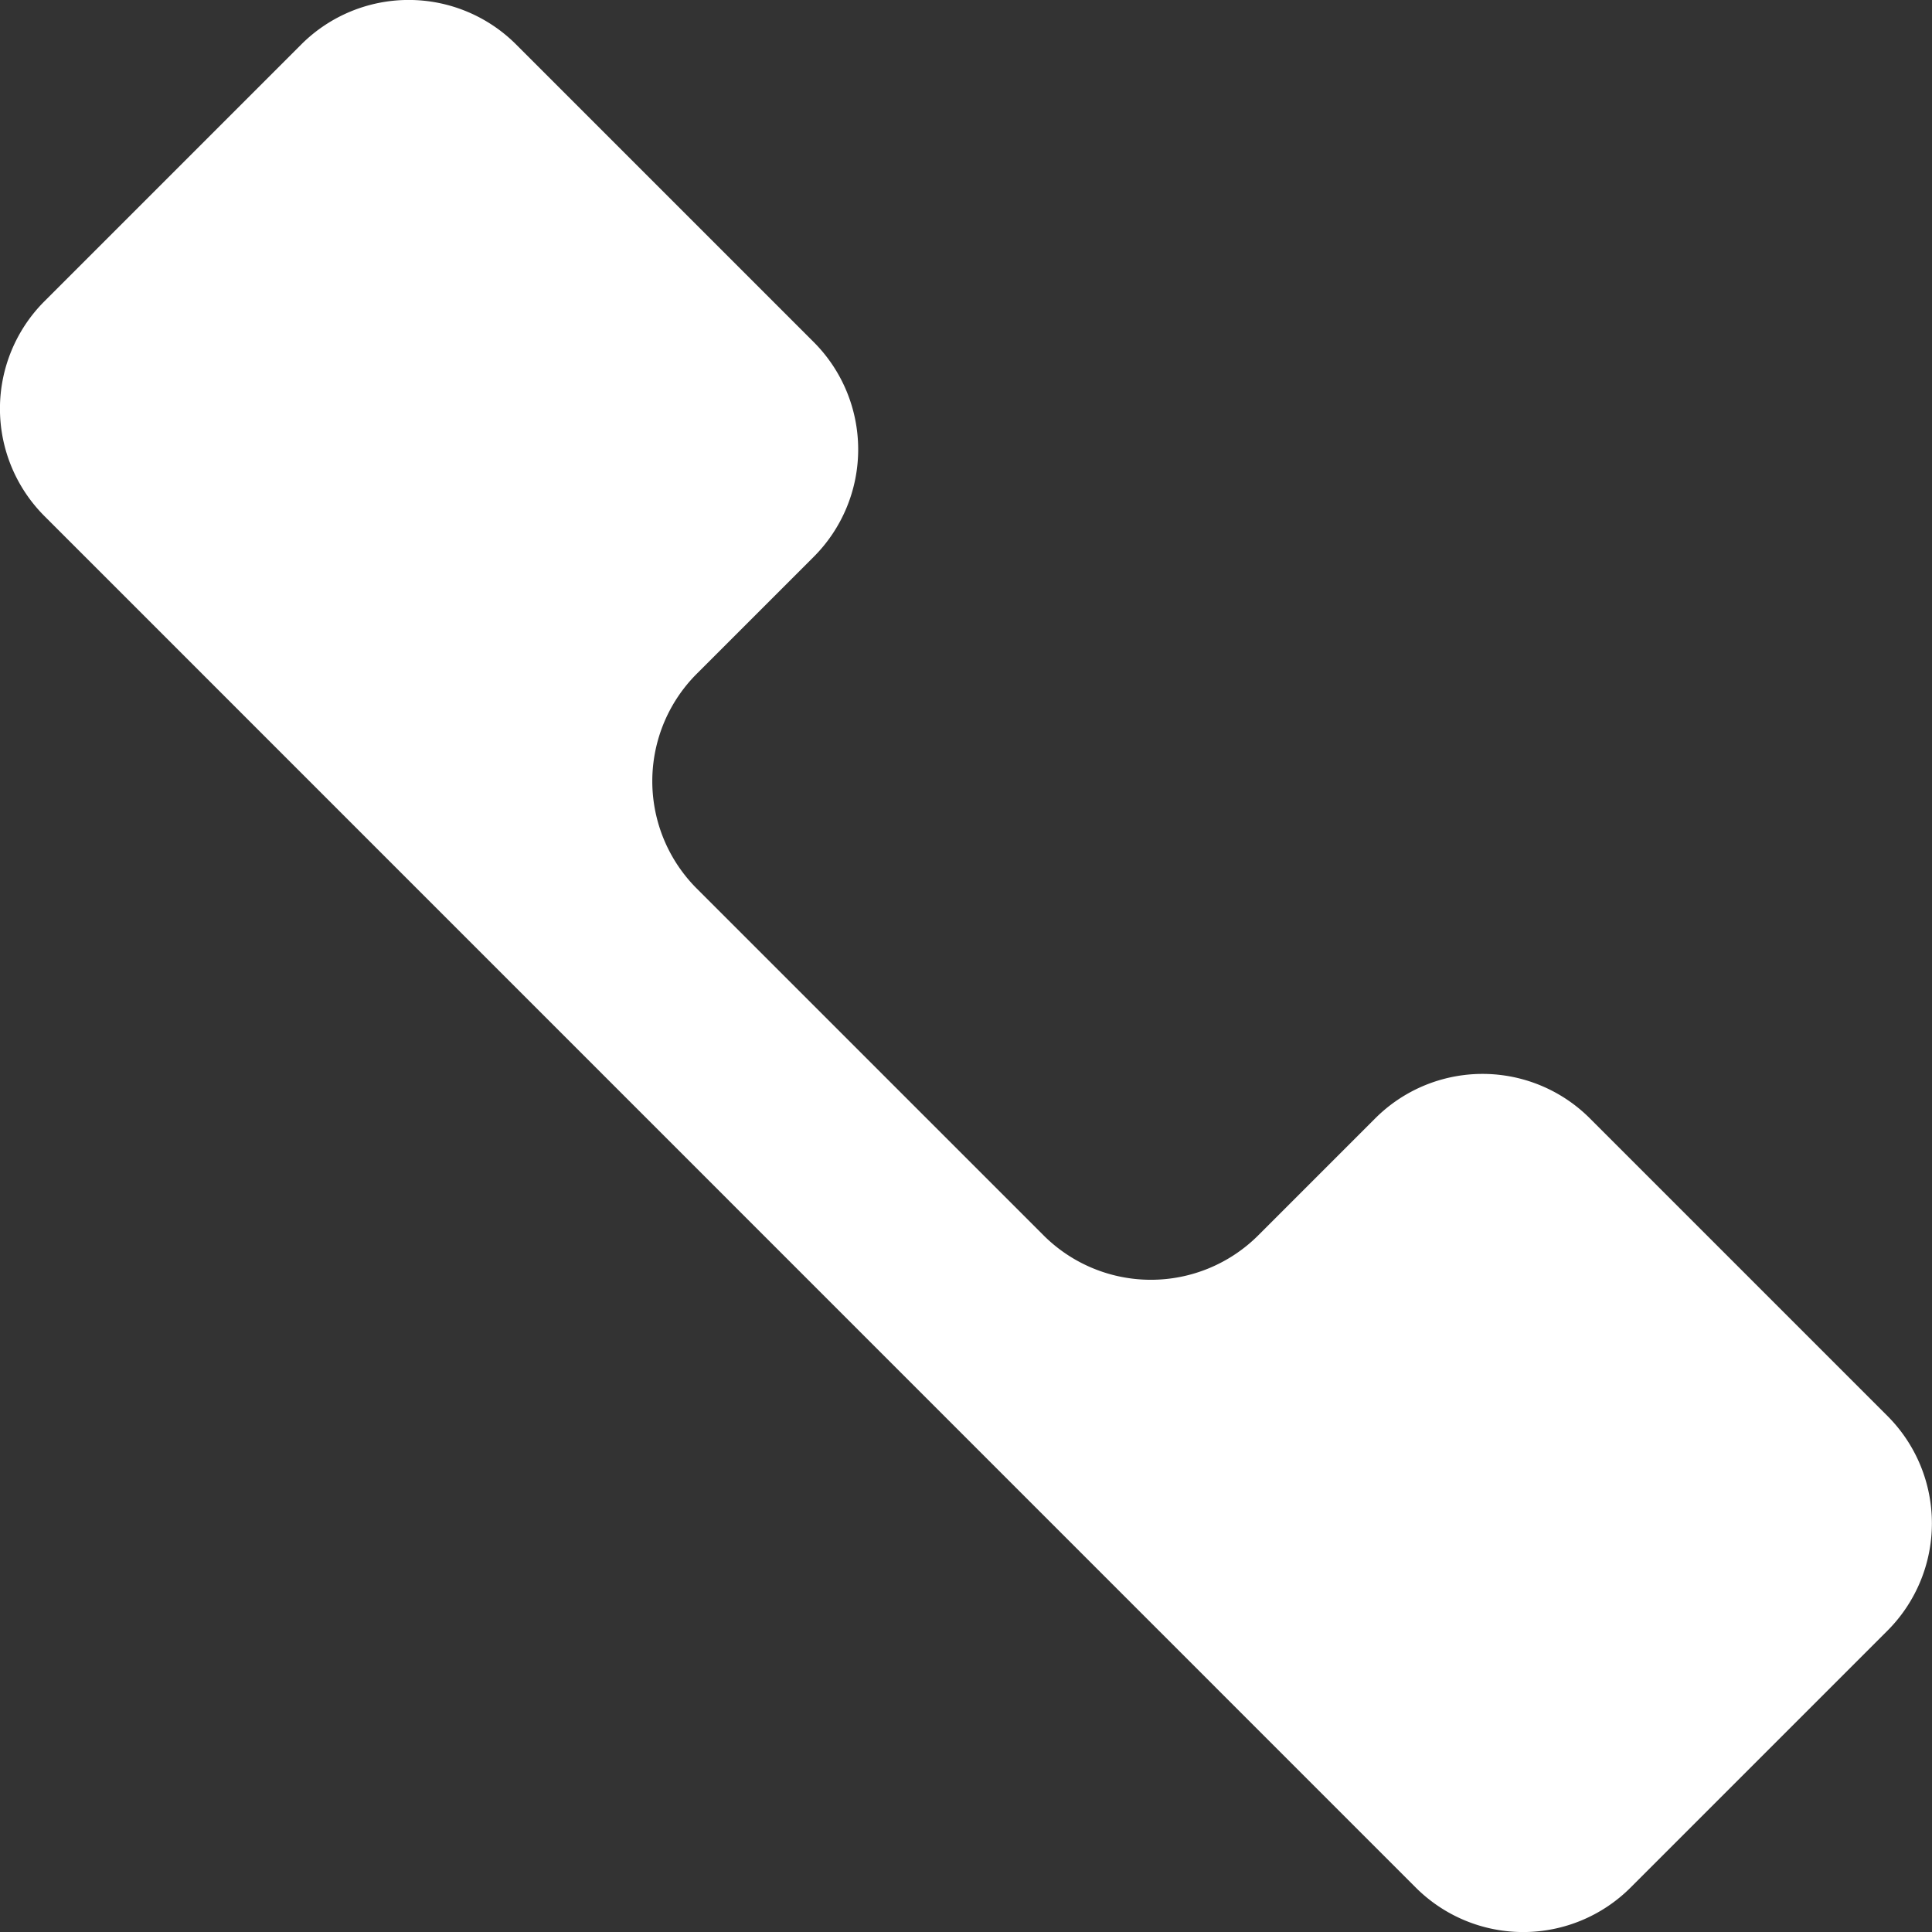
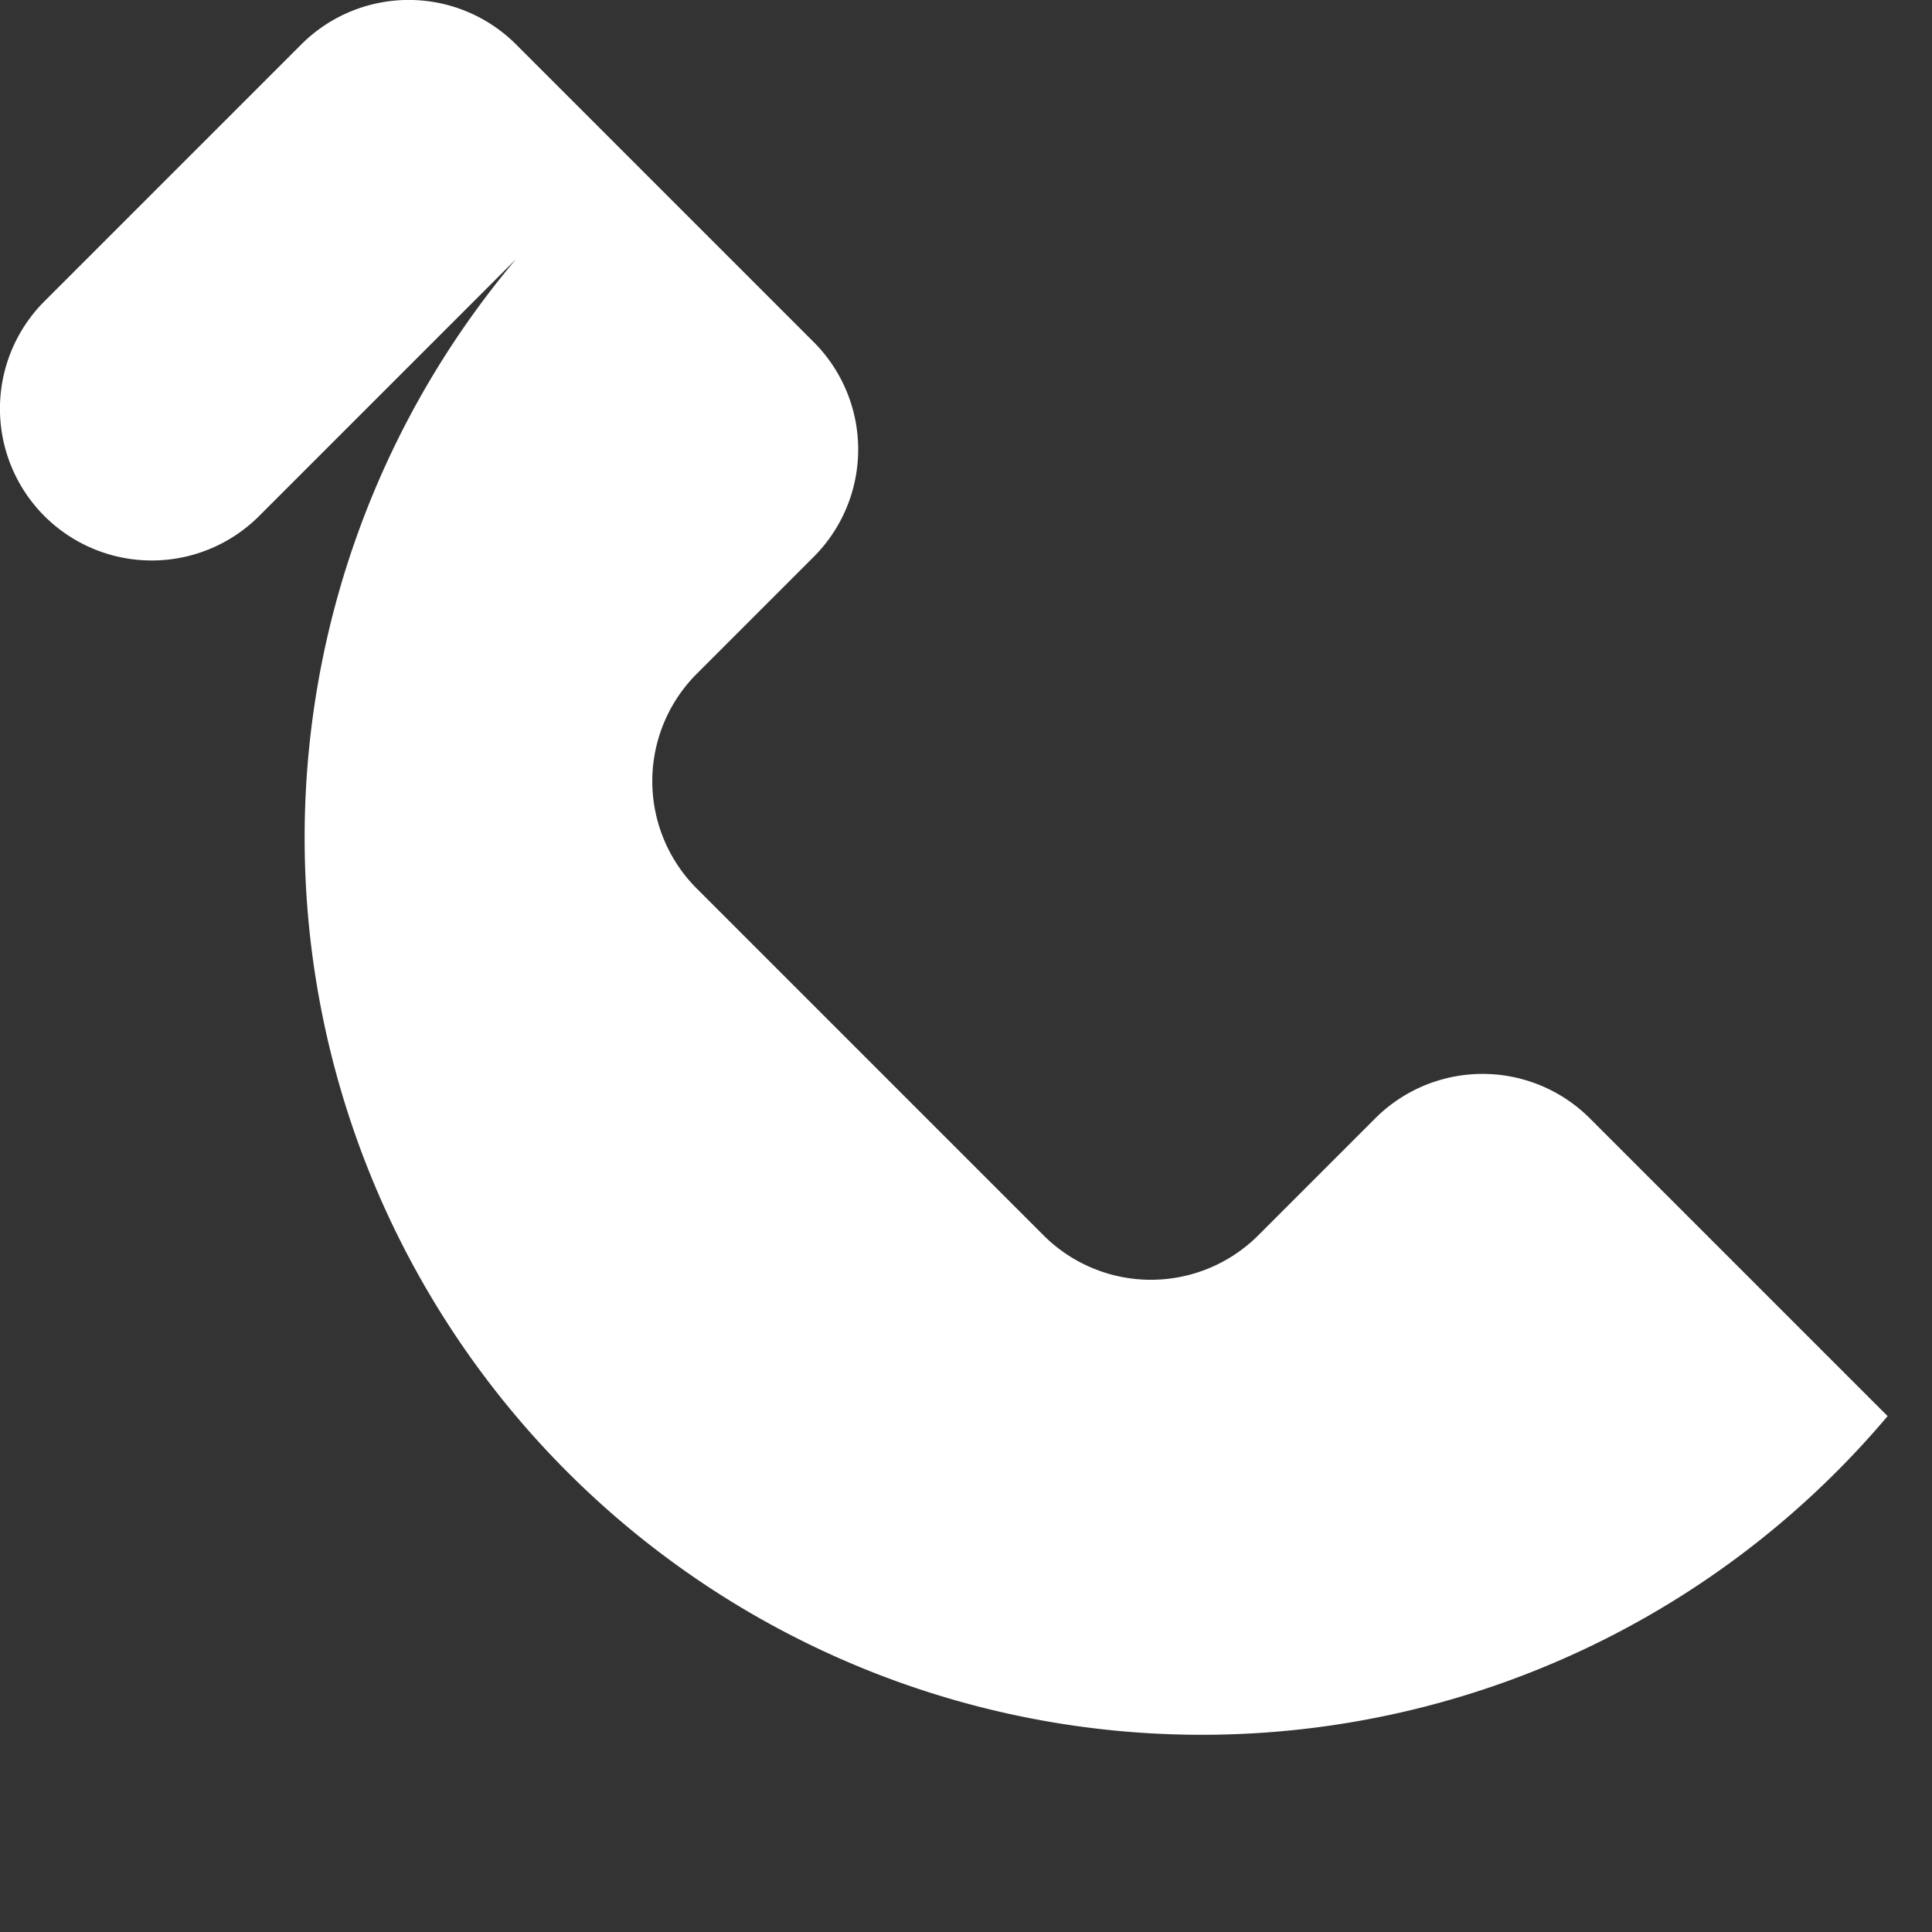
<svg xmlns="http://www.w3.org/2000/svg" width="13.317" height="13.318" viewBox="0 0 13.317 13.318">
  <rect x="0" y="0" width="13.317" height="13.318" fill="#333333" stroke="none" />
-   <path id="路径_614" data-name="路径 614" d="M269.761,1919.416l-2.052-2.052a1.046,1.046,0,0,0-1.48,0l-.806.806a1.047,1.047,0,0,1-1.48,0l-2.39-2.39a1.047,1.047,0,0,1,0-1.481l.806-.806a1.047,1.047,0,0,0,0-1.48l-2.052-2.052a1.047,1.047,0,0,0-1.48,0l-1.771,1.771a1.047,1.047,0,0,0,0,1.48l9.453,9.454a1.047,1.047,0,0,0,1.48,0l1.771-1.771A1.047,1.047,0,0,0,269.761,1919.416Z" transform="translate(-256.75 -1909.655)" fill="#fff" />
+   <path id="路径_614" data-name="路径 614" d="M269.761,1919.416l-2.052-2.052a1.046,1.046,0,0,0-1.48,0l-.806.806a1.047,1.047,0,0,1-1.48,0l-2.39-2.39a1.047,1.047,0,0,1,0-1.481l.806-.806a1.047,1.047,0,0,0,0-1.48l-2.052-2.052a1.047,1.047,0,0,0-1.48,0l-1.771,1.771a1.047,1.047,0,0,0,0,1.48a1.047,1.047,0,0,0,1.48,0l1.771-1.771A1.047,1.047,0,0,0,269.761,1919.416Z" transform="translate(-256.75 -1909.655)" fill="#fff" />
</svg>